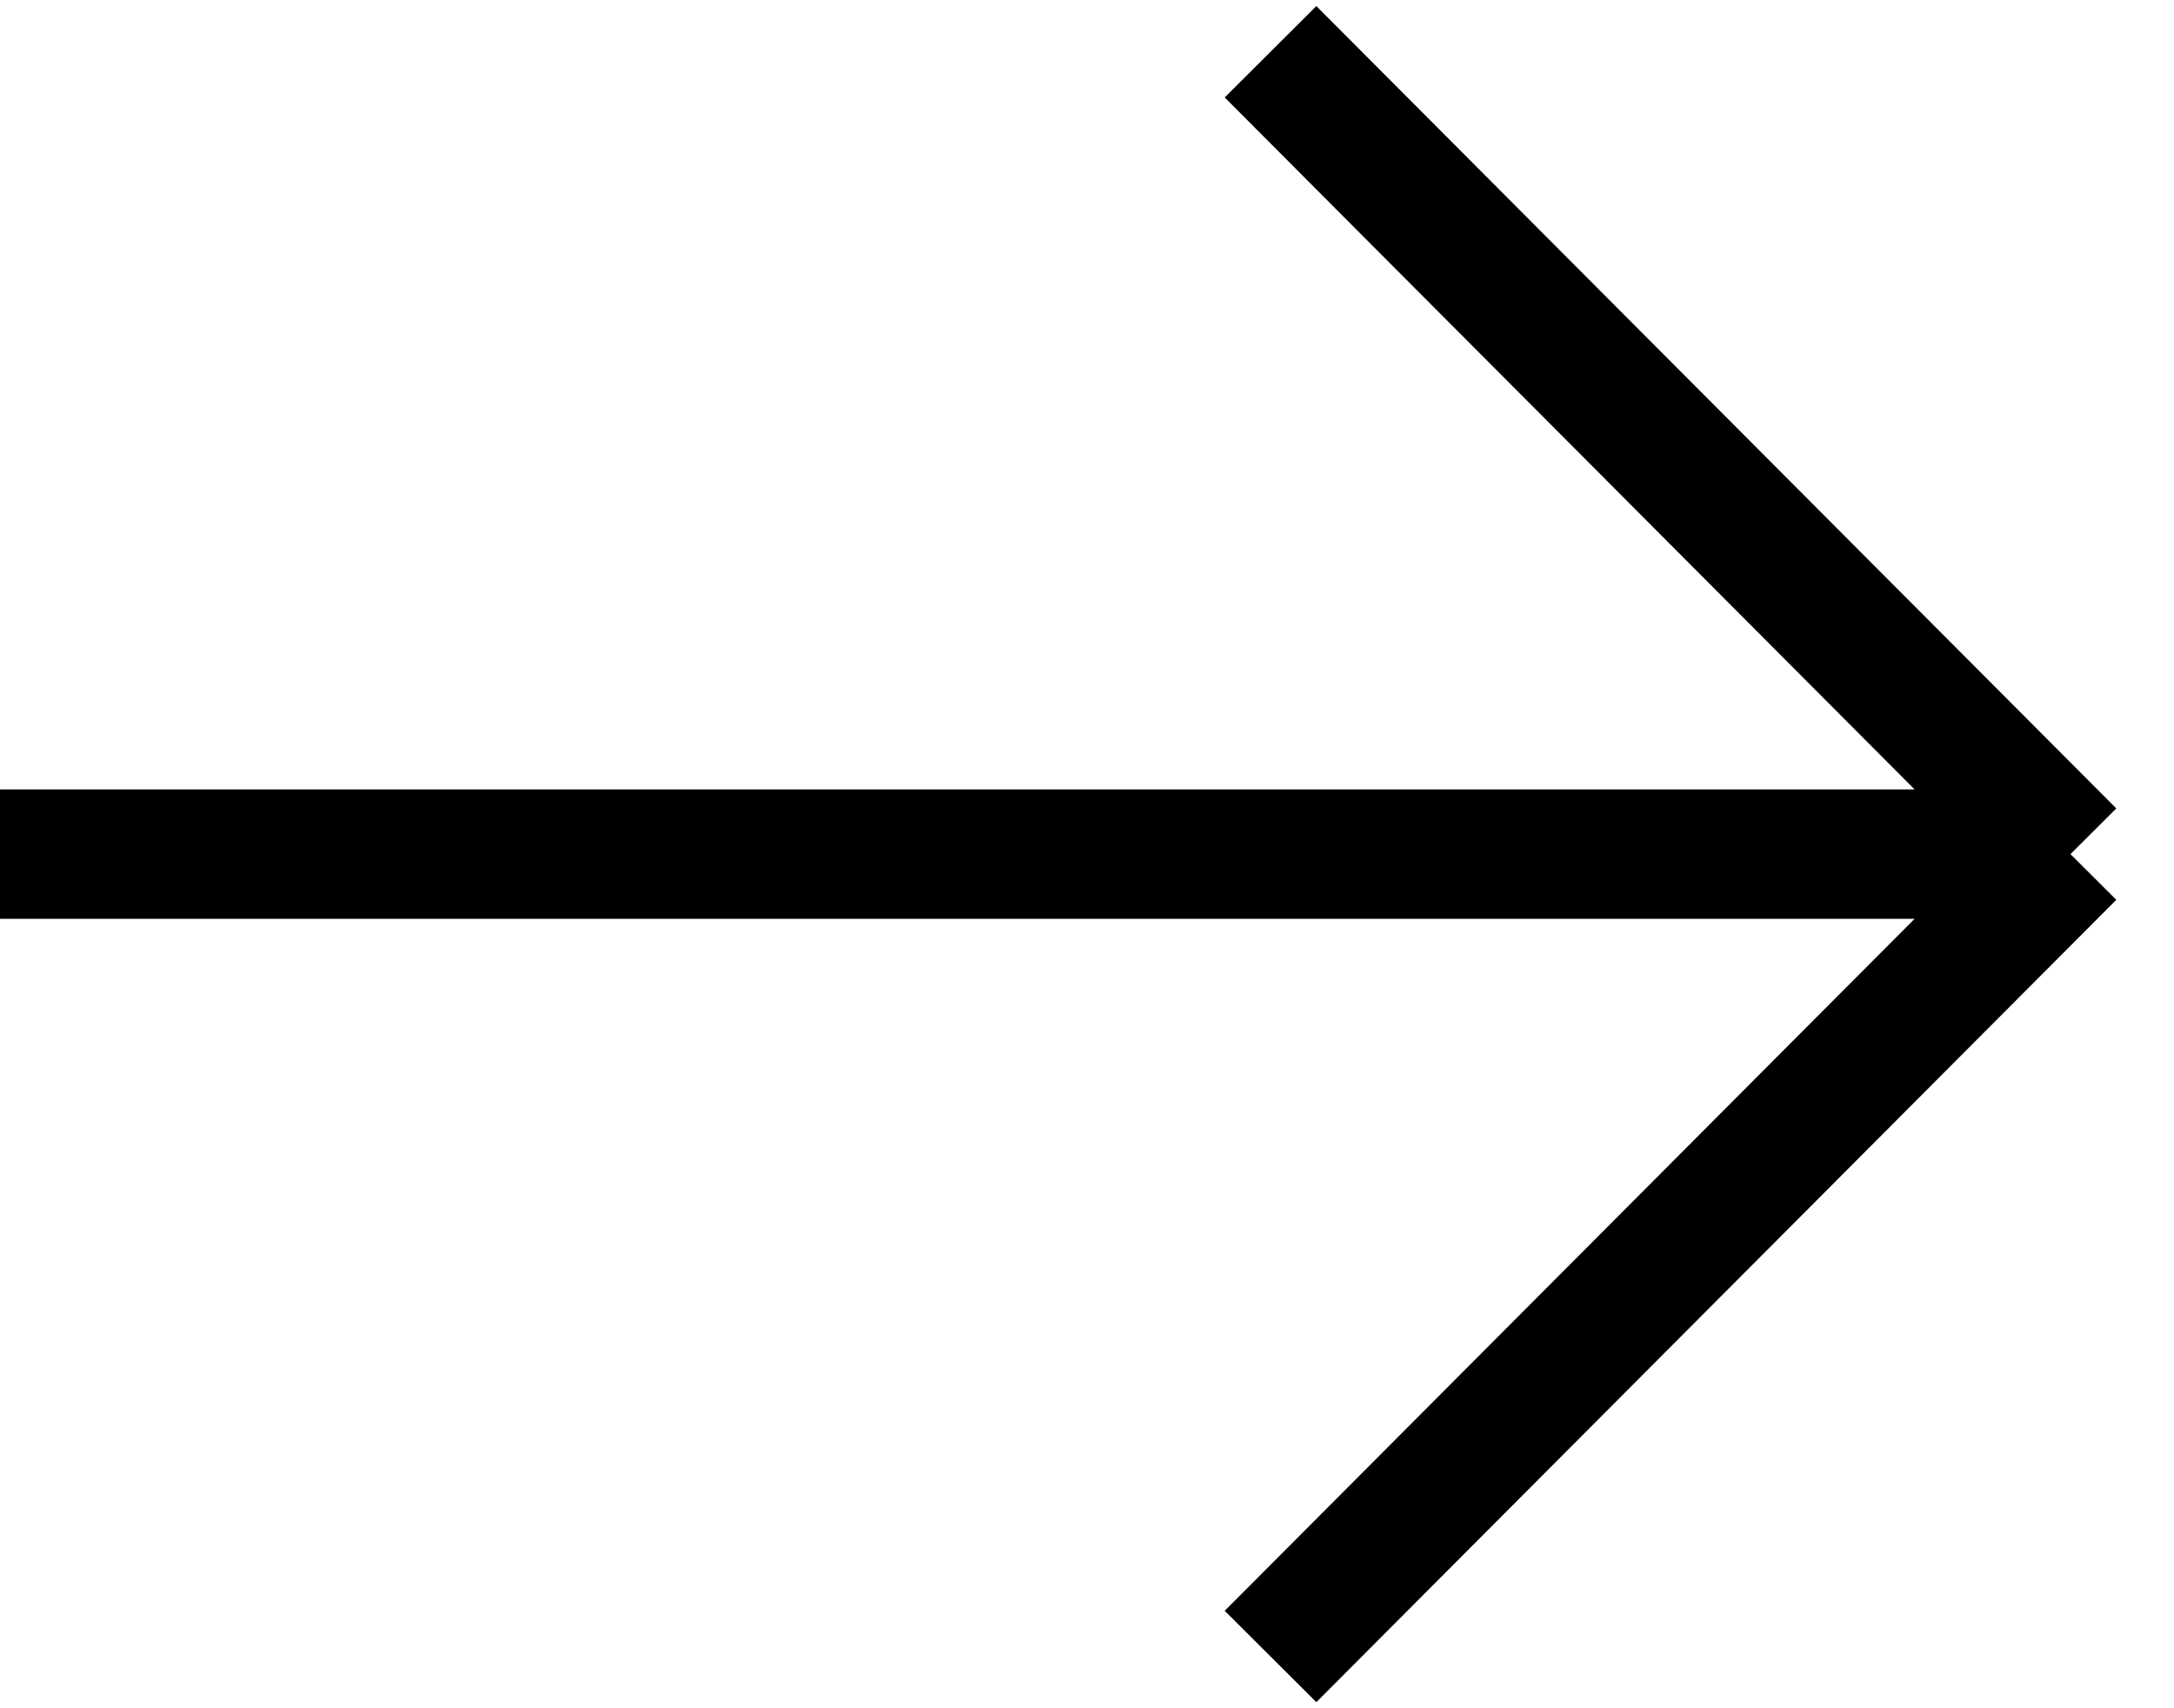
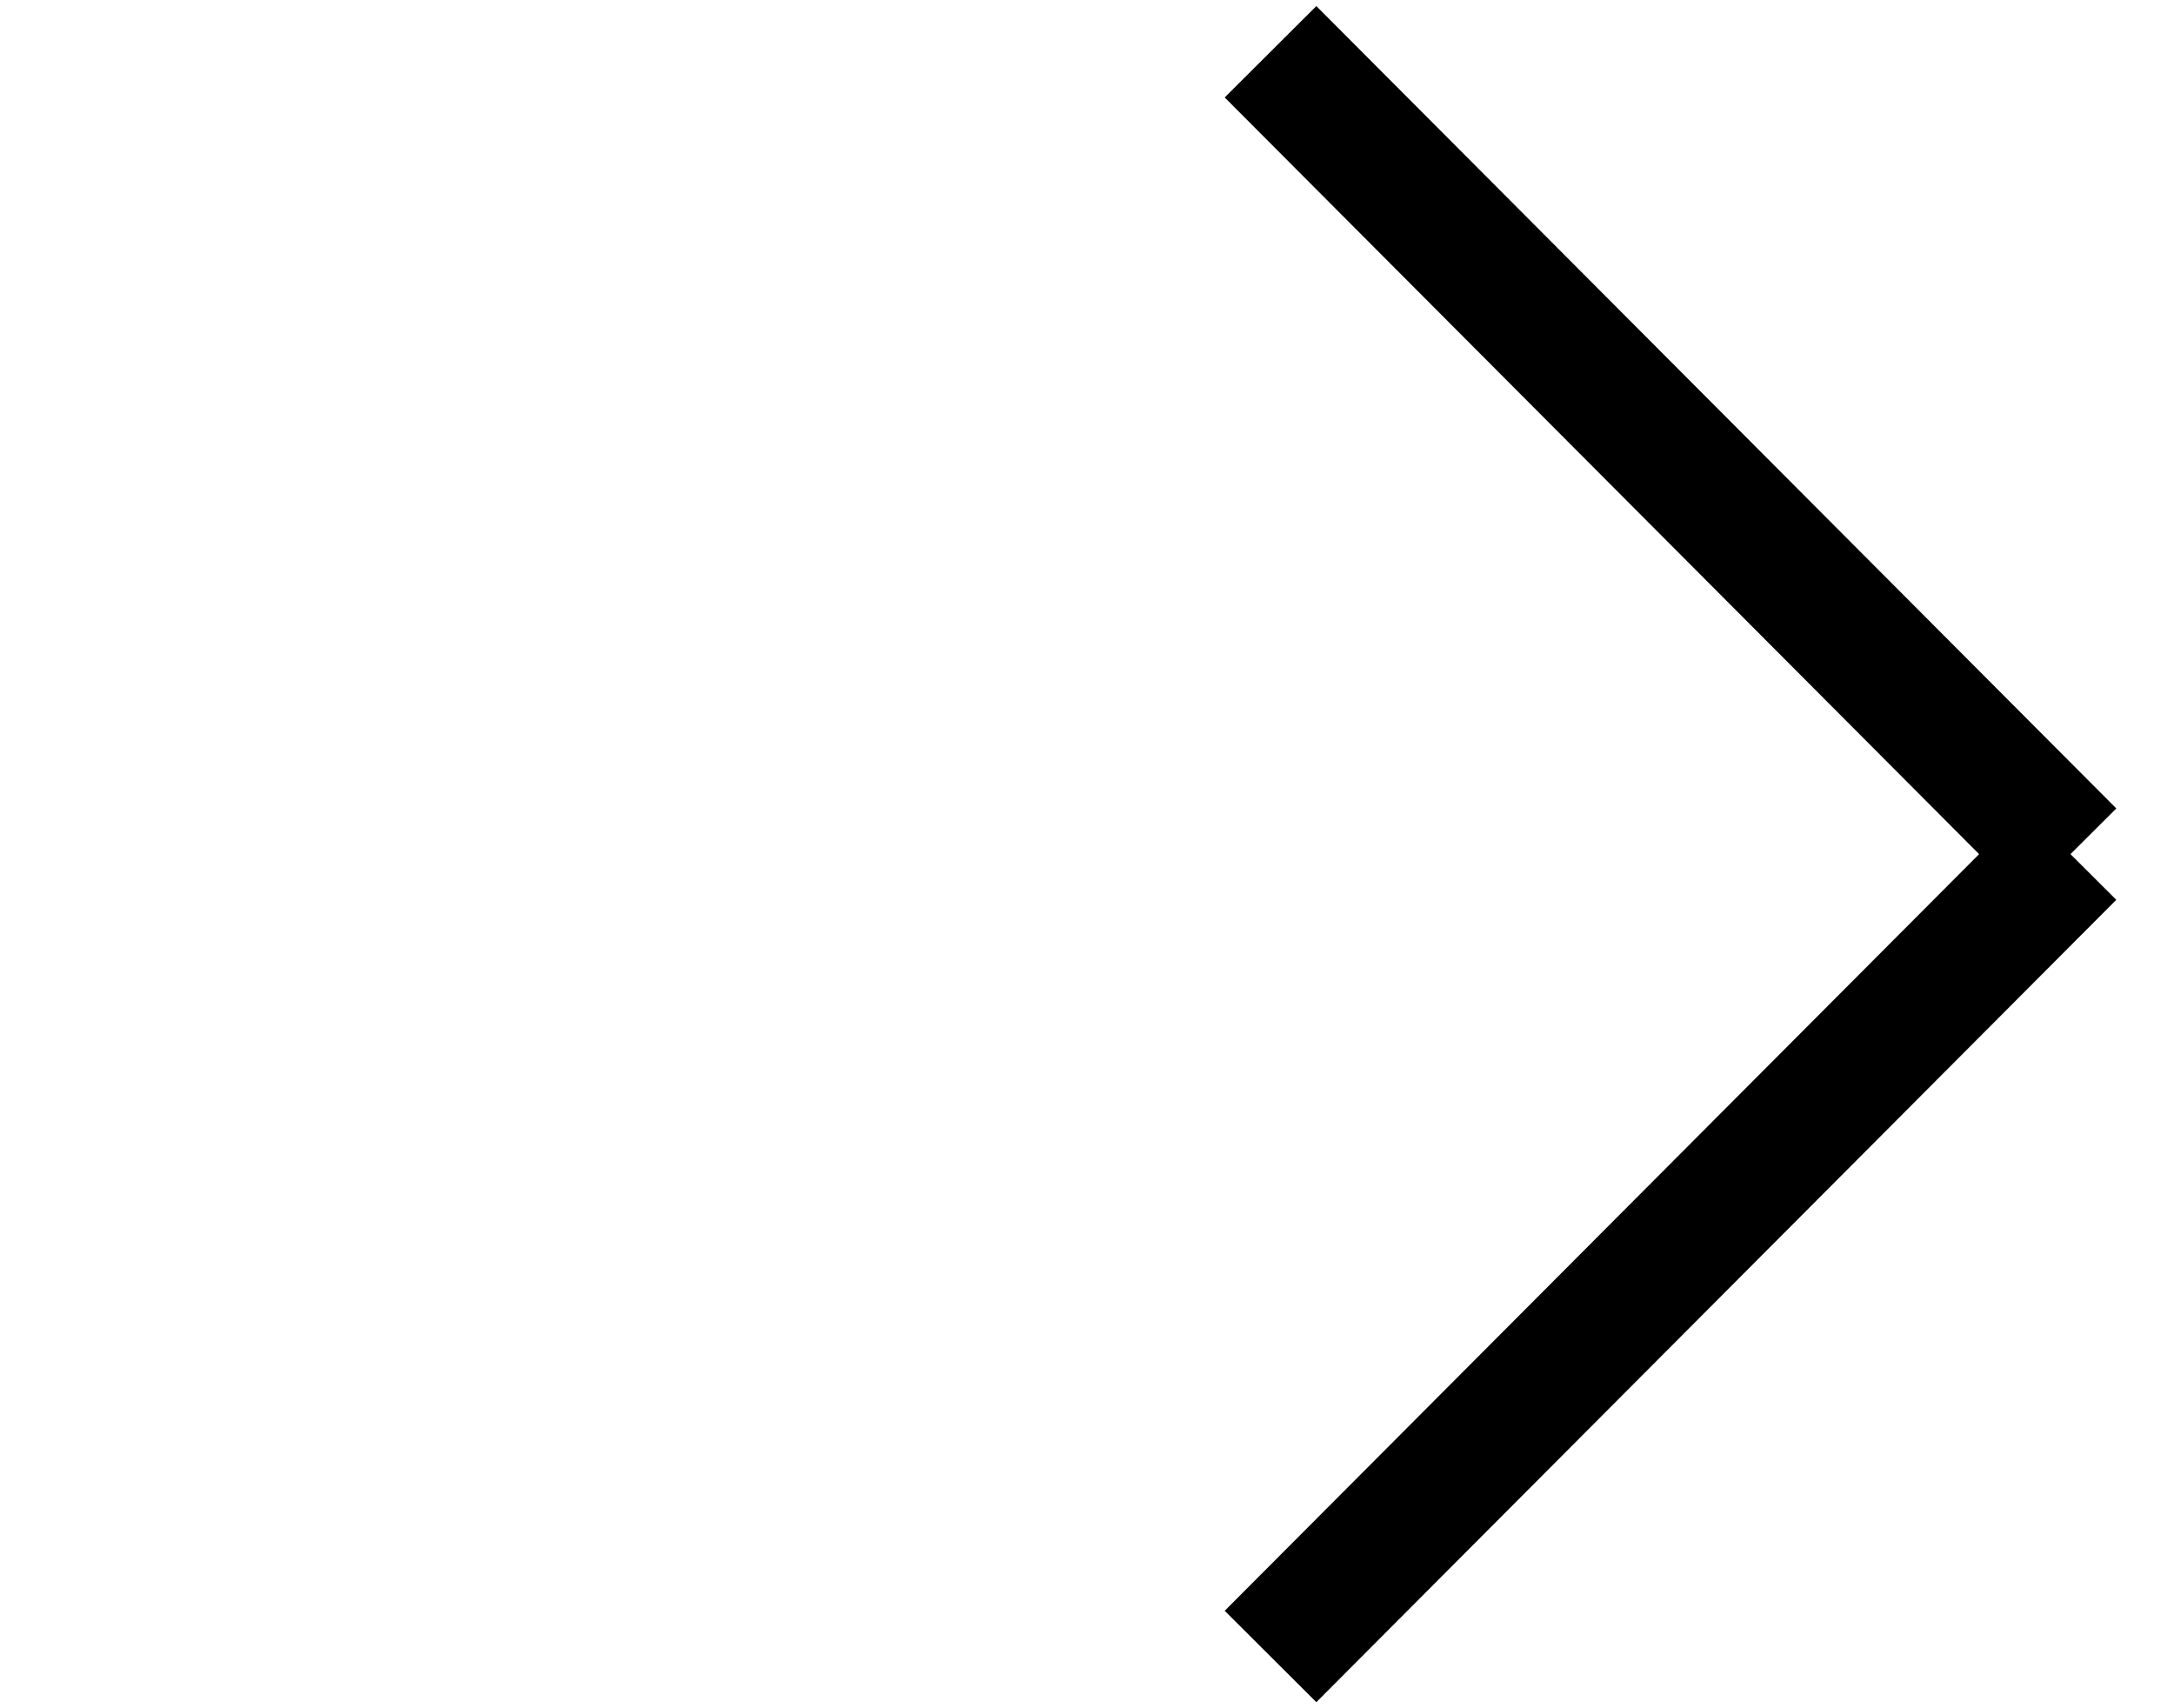
<svg xmlns="http://www.w3.org/2000/svg" width="84" height="66" viewBox="0 0 84 66" fill="none">
-   <path d="M0 33H80M80 33L49.091 2M80 33L49.091 64" stroke="black" stroke-width="5" />
+   <path d="M0 33M80 33L49.091 2M80 33L49.091 64" stroke="black" stroke-width="5" />
</svg>